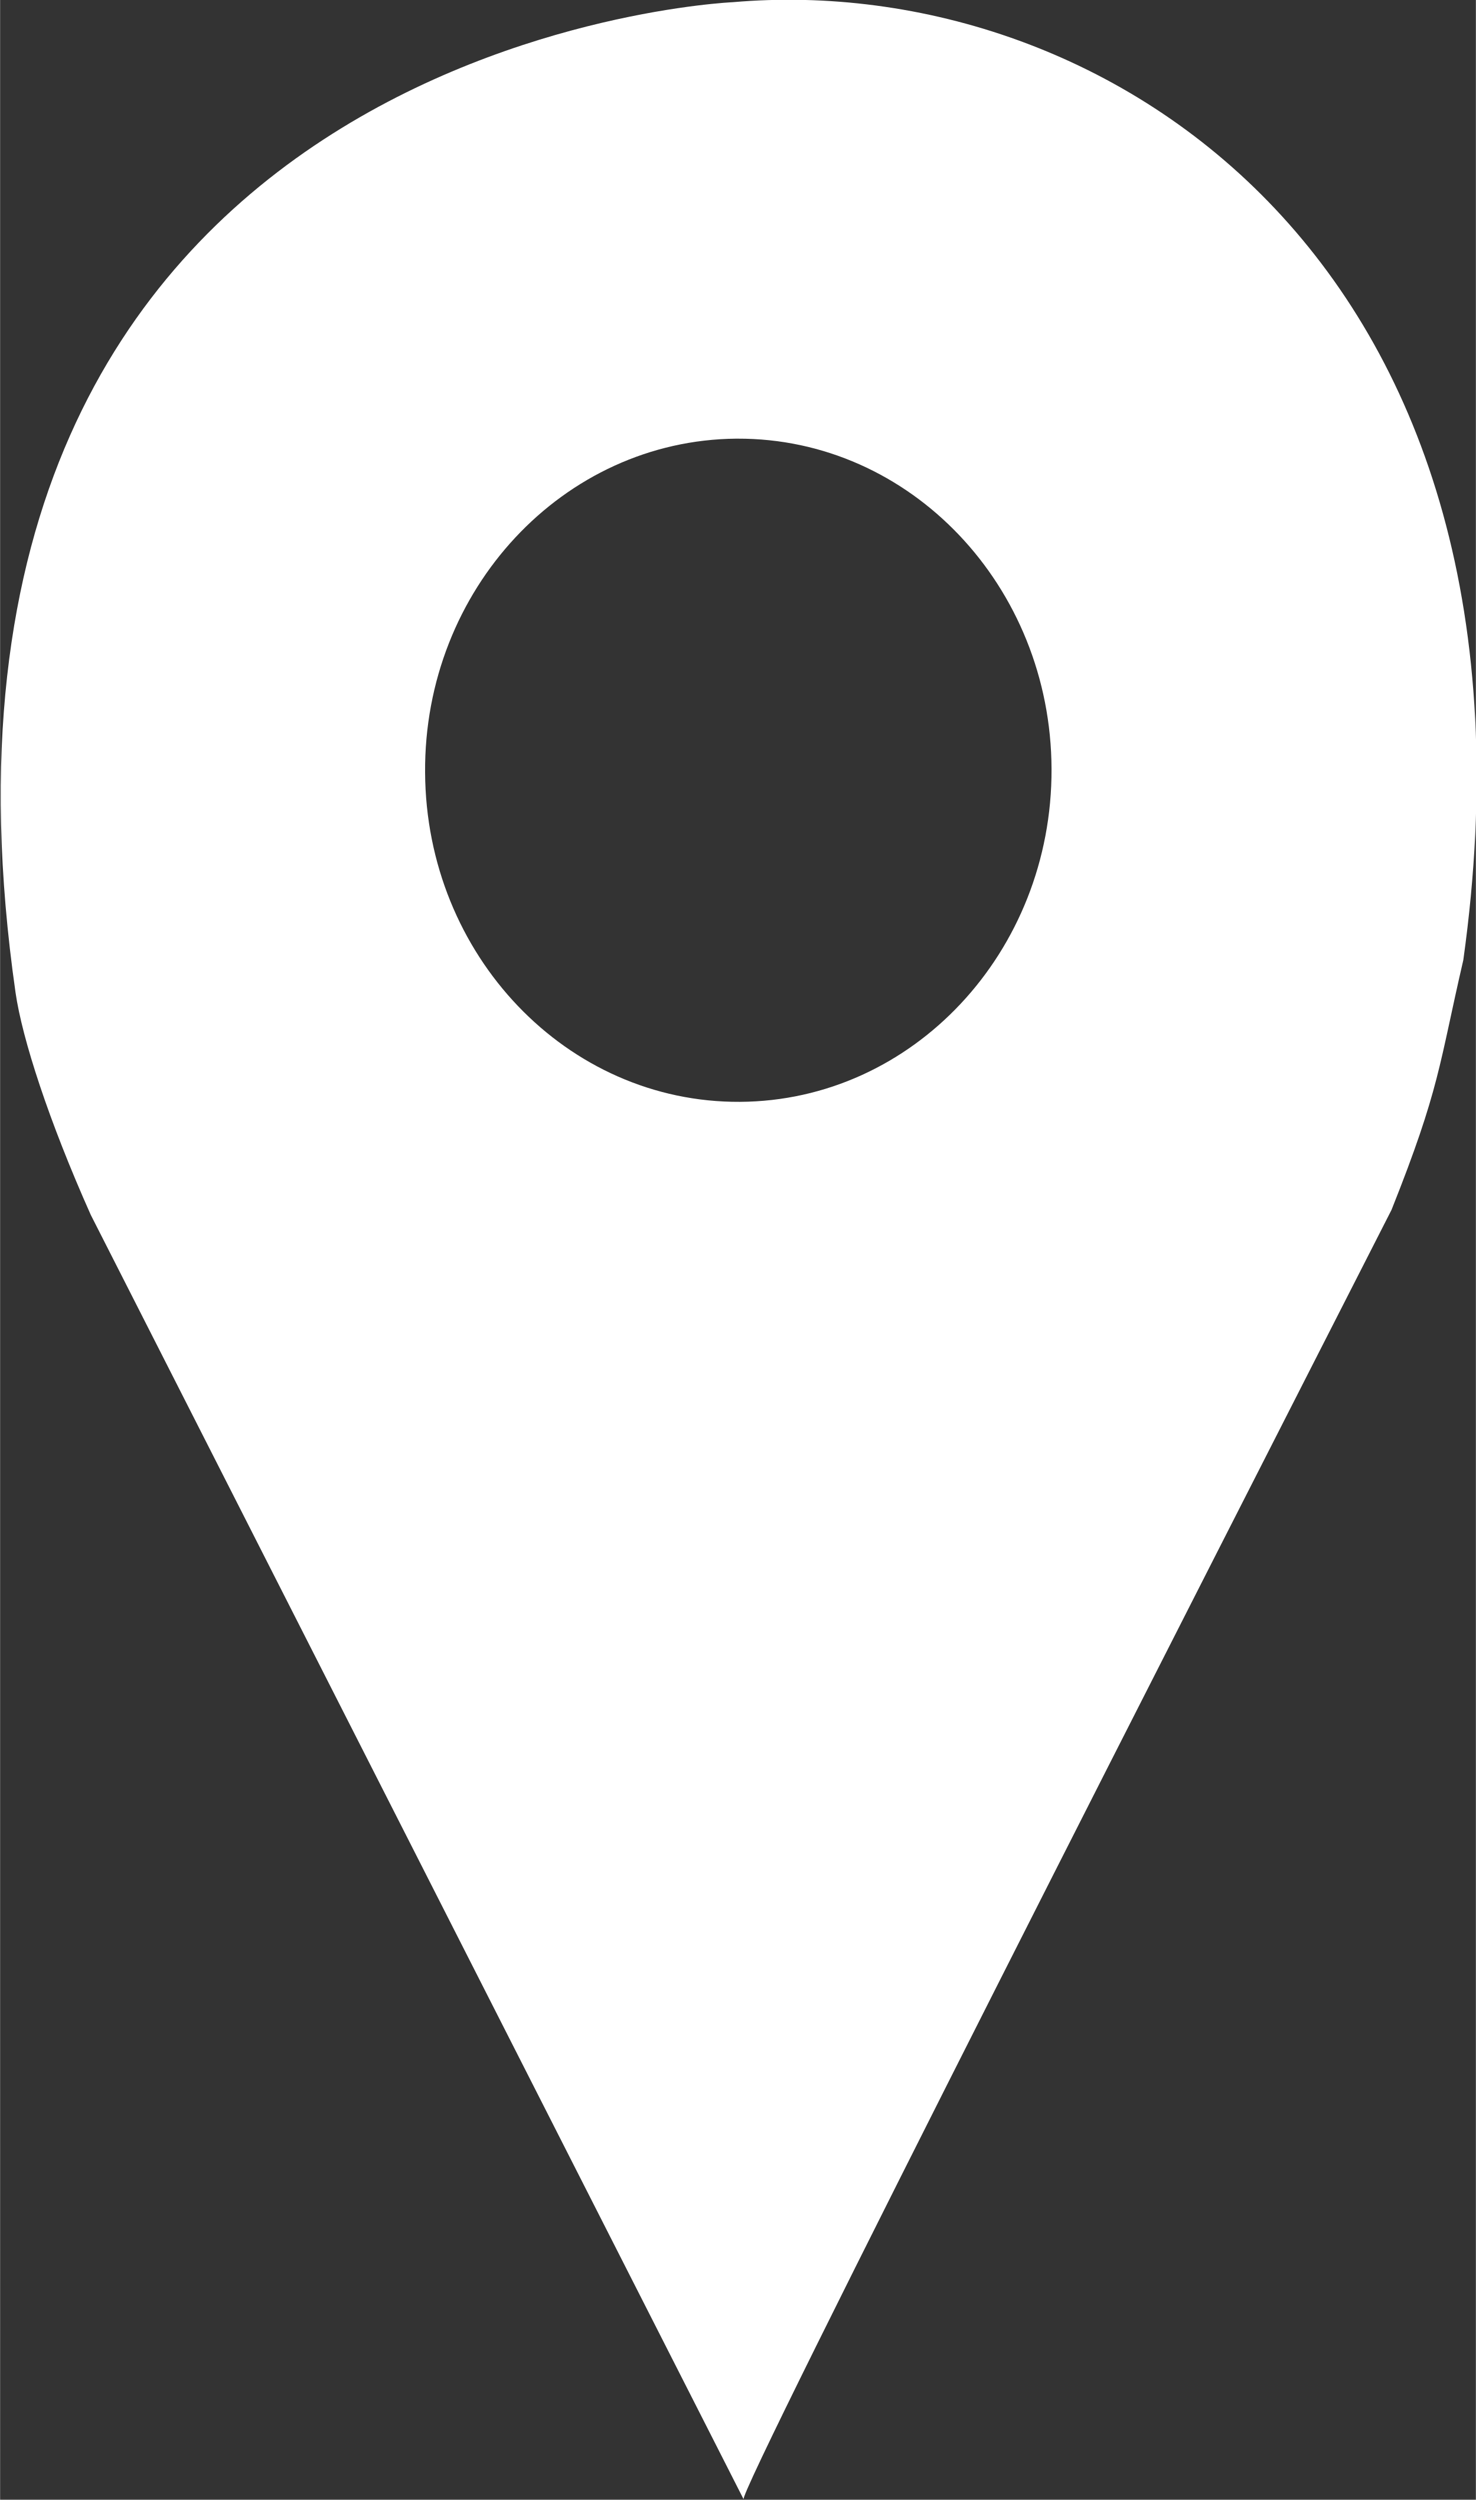
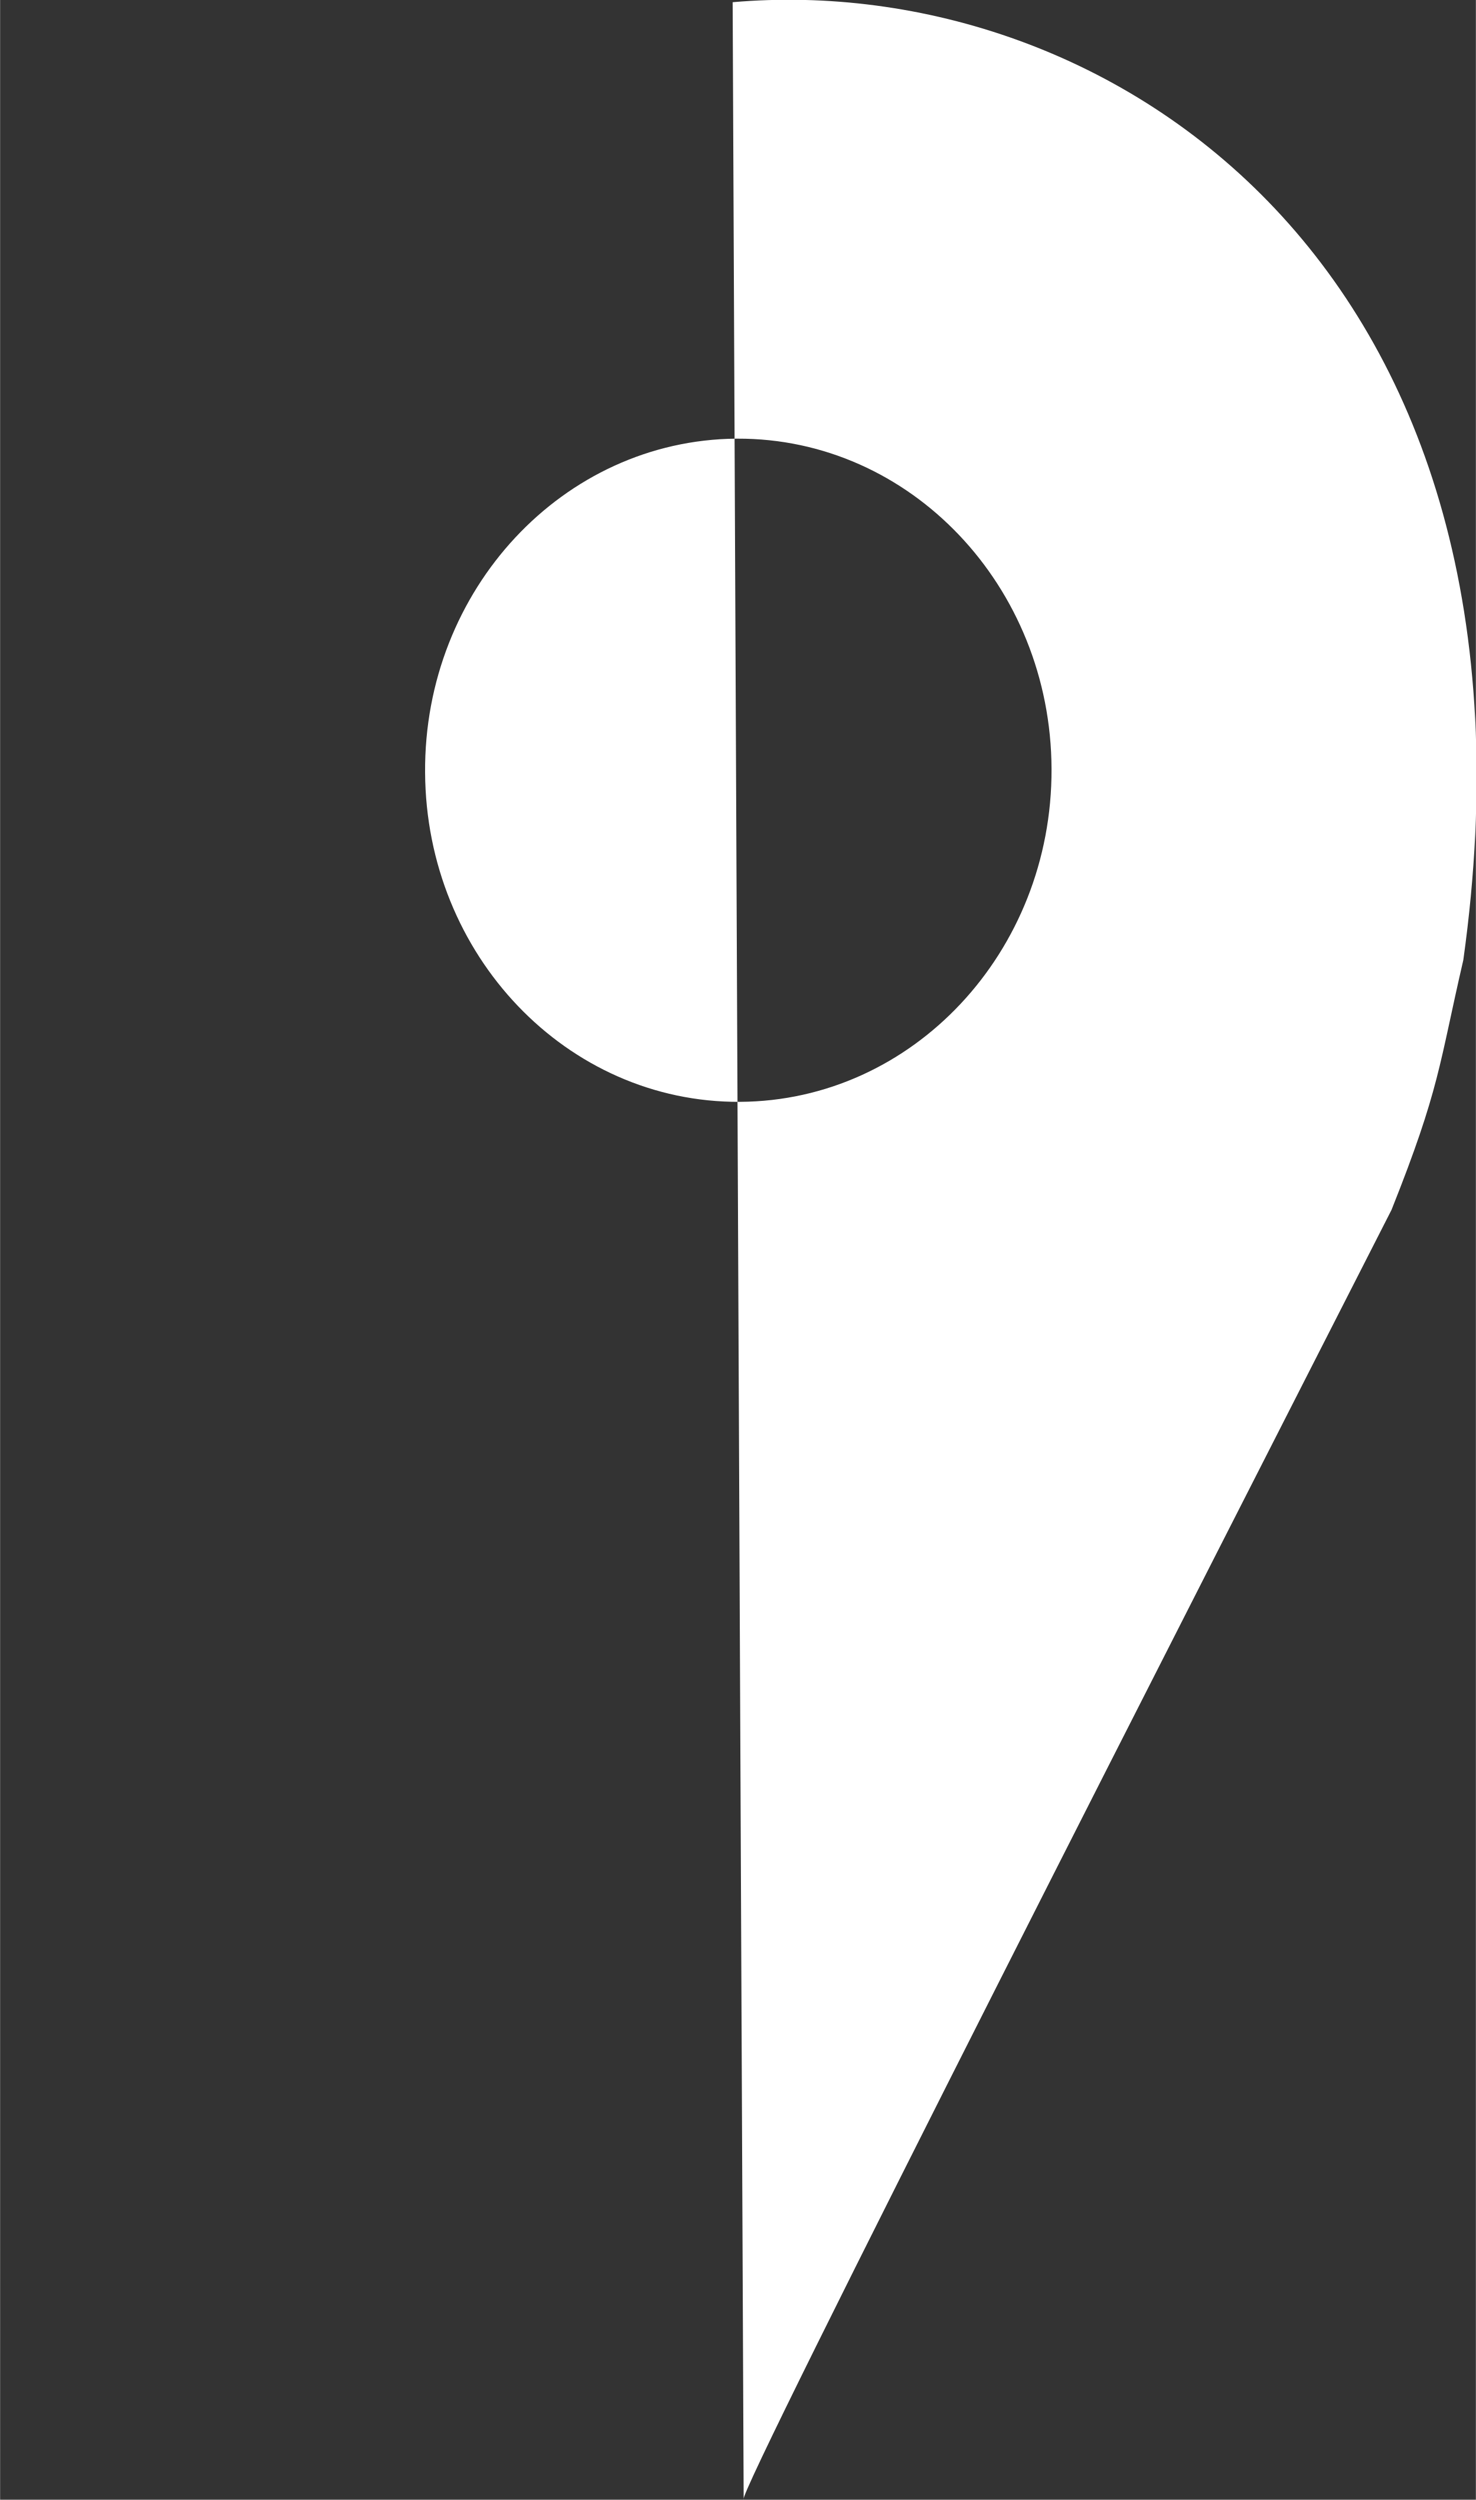
<svg xmlns="http://www.w3.org/2000/svg" xmlns:ns1="http://sodipodi.sourceforge.net/DTD/sodipodi-0.dtd" xmlns:ns2="http://www.inkscape.org/namespaces/inkscape" width="17.72" height="30" viewBox="0 0 4.688 7.938" version="1.1" id="svg1" xml:space="preserve" ns1:docname="local.svg" ns2:version="1.3 (0e150ed, 2023-07-21)">
  <rect x="0" y="0" width="4.688" height="7.938" fill="#333333" stroke="none" />
  <ns1:namedview id="namedview1" pagecolor="#6a6a6a" bordercolor="#000000" borderopacity="0.25" ns2:showpageshadow="2" ns2:pageopacity="0.0" ns2:pagecheckerboard="0" ns2:deskcolor="#d1d1d1" ns2:document-units="px" showguides="true" ns2:zoom="15.602061" ns2:cx="-4.7429631" ns2:cy="13.587948" ns2:window-width="1920" ns2:window-height="1016" ns2:window-x="0" ns2:window-y="0" ns2:window-maximized="1" ns2:current-layer="layer1" />
  <defs id="defs1" />
  <g ns2:label="Camada 1" ns2:groupmode="layer" id="layer1" transform="translate(-90.651,-129.766)">
-     <path id="path2" style="opacity:1;fill:#ffffff;stroke-width:0.397;paint-order:markers stroke fill" d="m 92.993,131.159 c 0.549,-0.002 0.996,0.468 0.998,1.049 0.002,0.581 -0.441,1.054 -0.99,1.057 -0.549,0.003 -0.997,-0.465 -1,-1.046 -0.004,-0.581 0.439,-1.055 0.988,-1.06 m 0.024,6.544 c -0.028,-0.007 1.507,-3.014 2.058,-4.095 0.154,-0.386 0.151,-0.461 0.228,-0.793 0.308,-2.201 -1.127,-3.146 -2.321,-3.042 h 1.7e-5 c 0,0 -2.712,0.118 -2.278,3.145 0.021,0.146 0.105,0.406 0.239,0.706" ns1:nodetypes="csssccccsccc" />
+     <path id="path2" style="opacity:1;fill:#ffffff;stroke-width:0.397;paint-order:markers stroke fill" d="m 92.993,131.159 c 0.549,-0.002 0.996,0.468 0.998,1.049 0.002,0.581 -0.441,1.054 -0.99,1.057 -0.549,0.003 -0.997,-0.465 -1,-1.046 -0.004,-0.581 0.439,-1.055 0.988,-1.06 m 0.024,6.544 c -0.028,-0.007 1.507,-3.014 2.058,-4.095 0.154,-0.386 0.151,-0.461 0.228,-0.793 0.308,-2.201 -1.127,-3.146 -2.321,-3.042 h 1.7e-5 " ns1:nodetypes="csssccccsccc" />
  </g>
</svg>